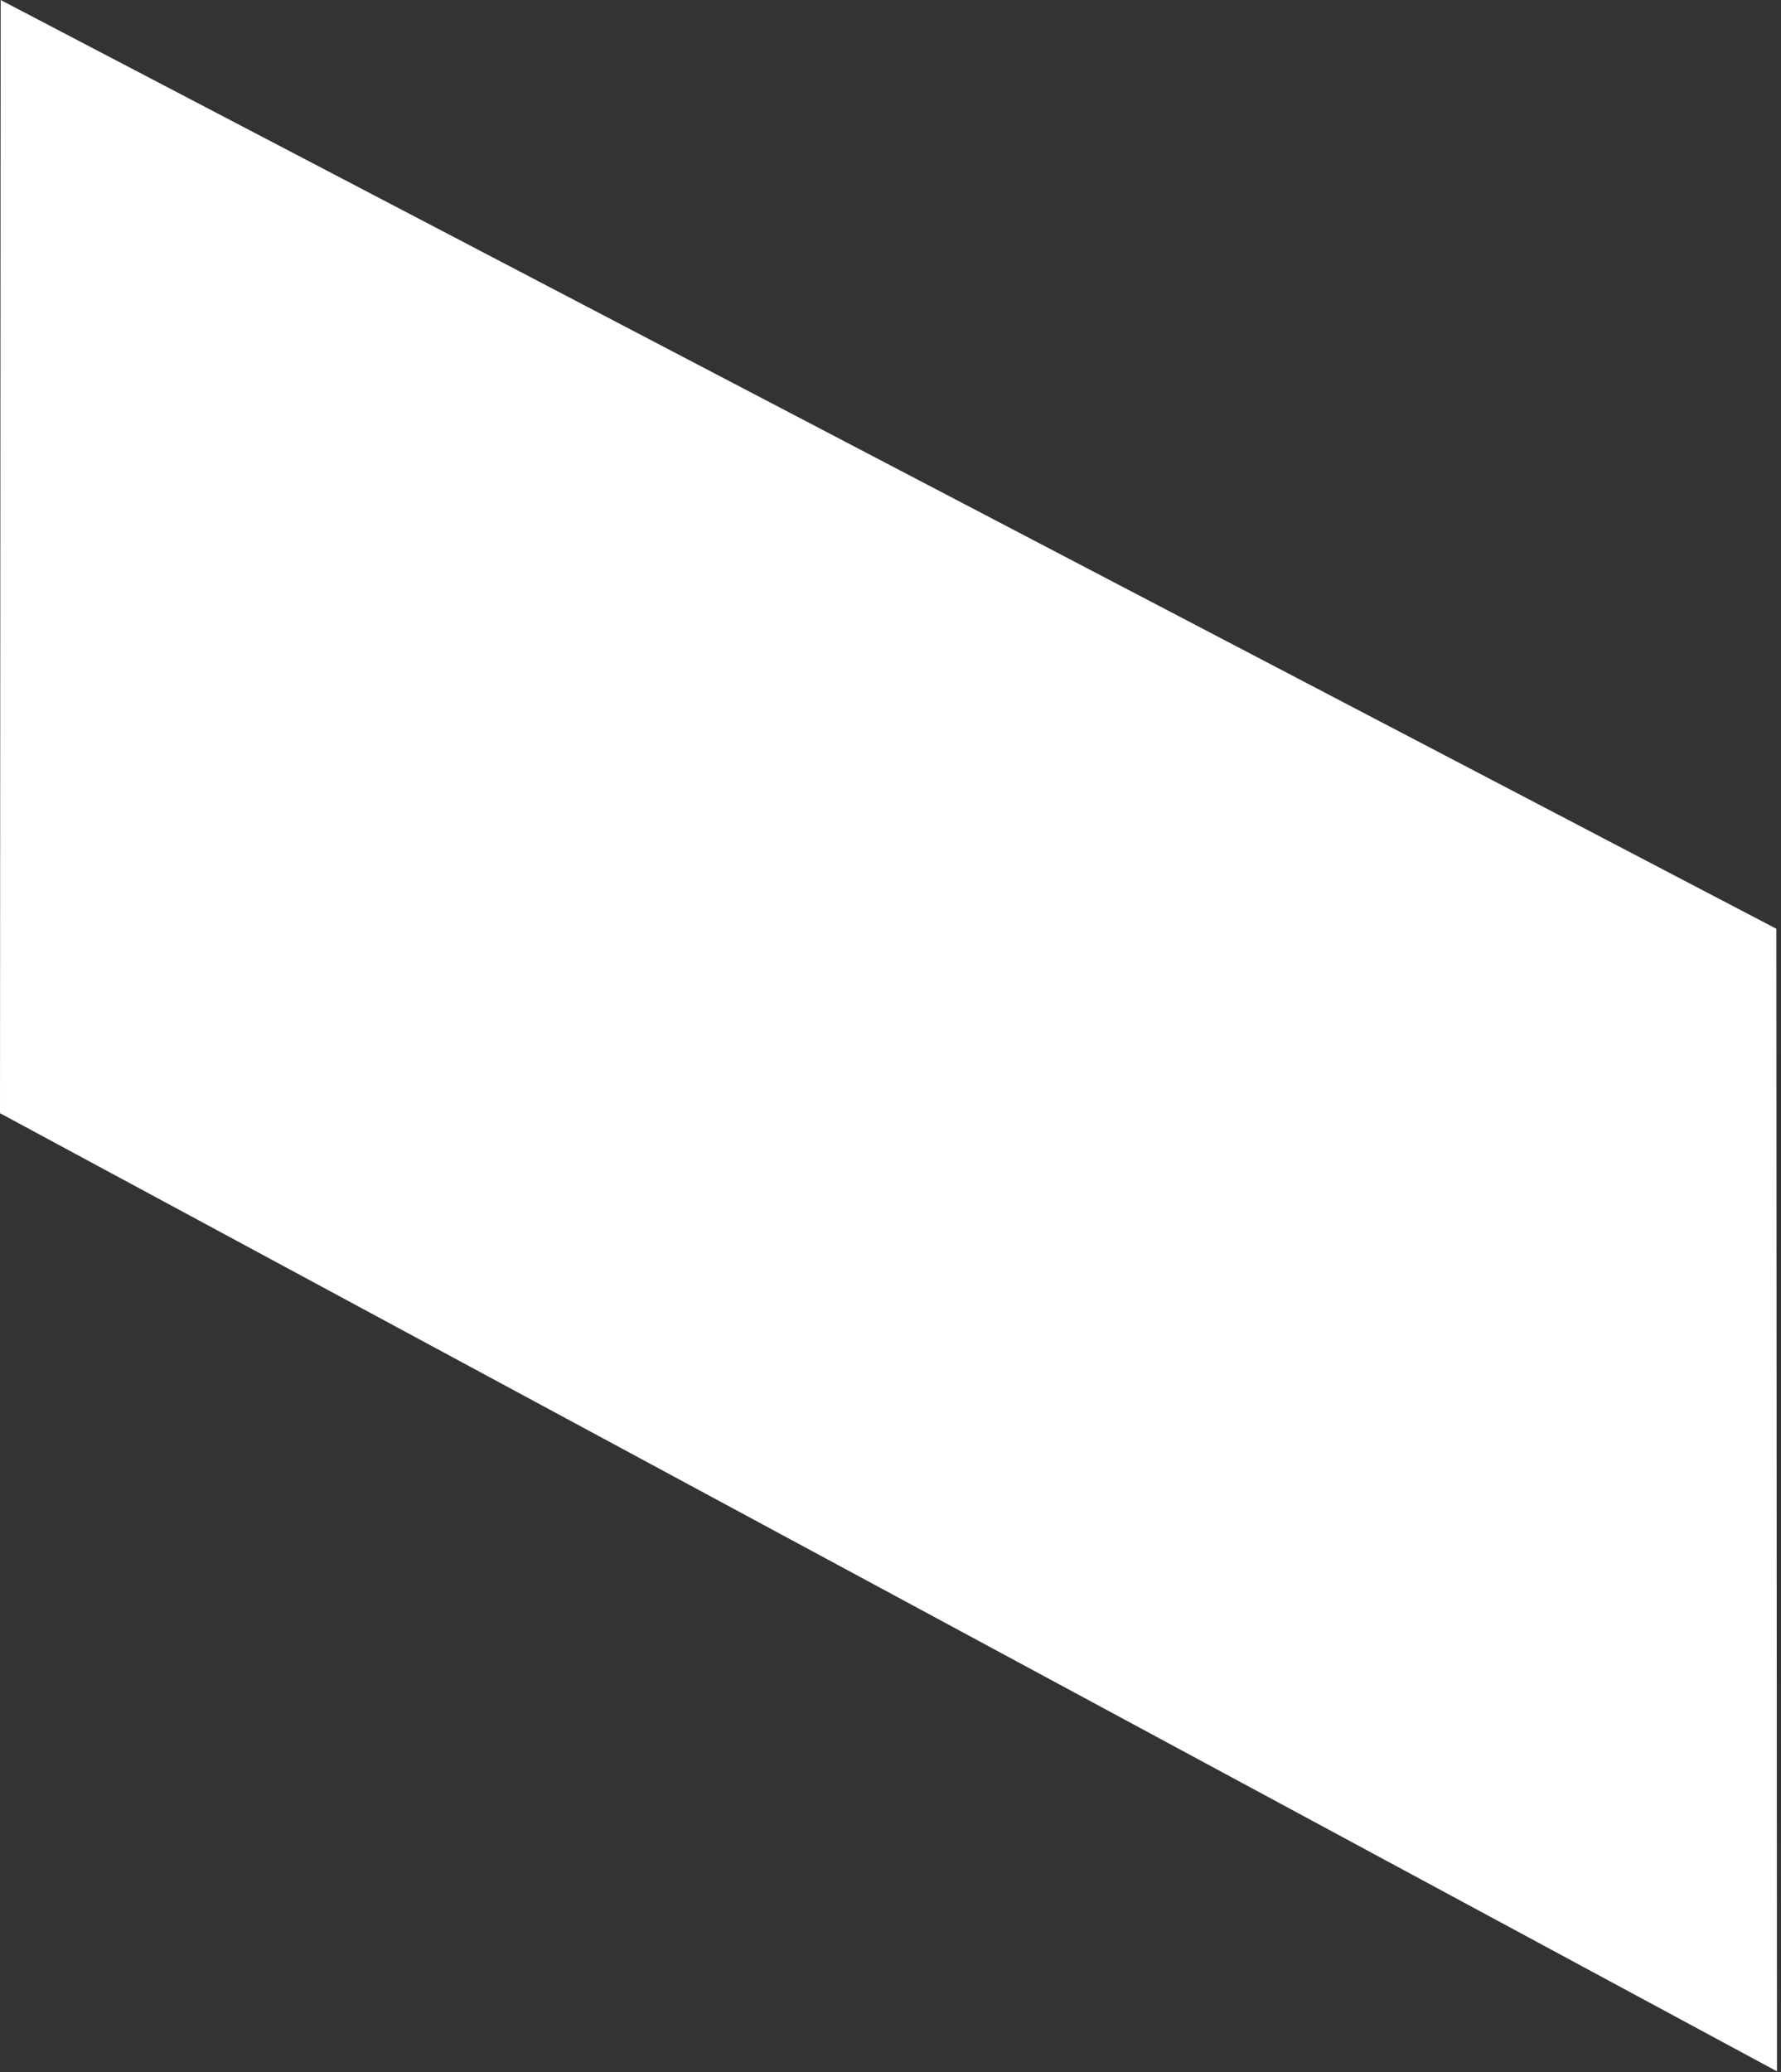
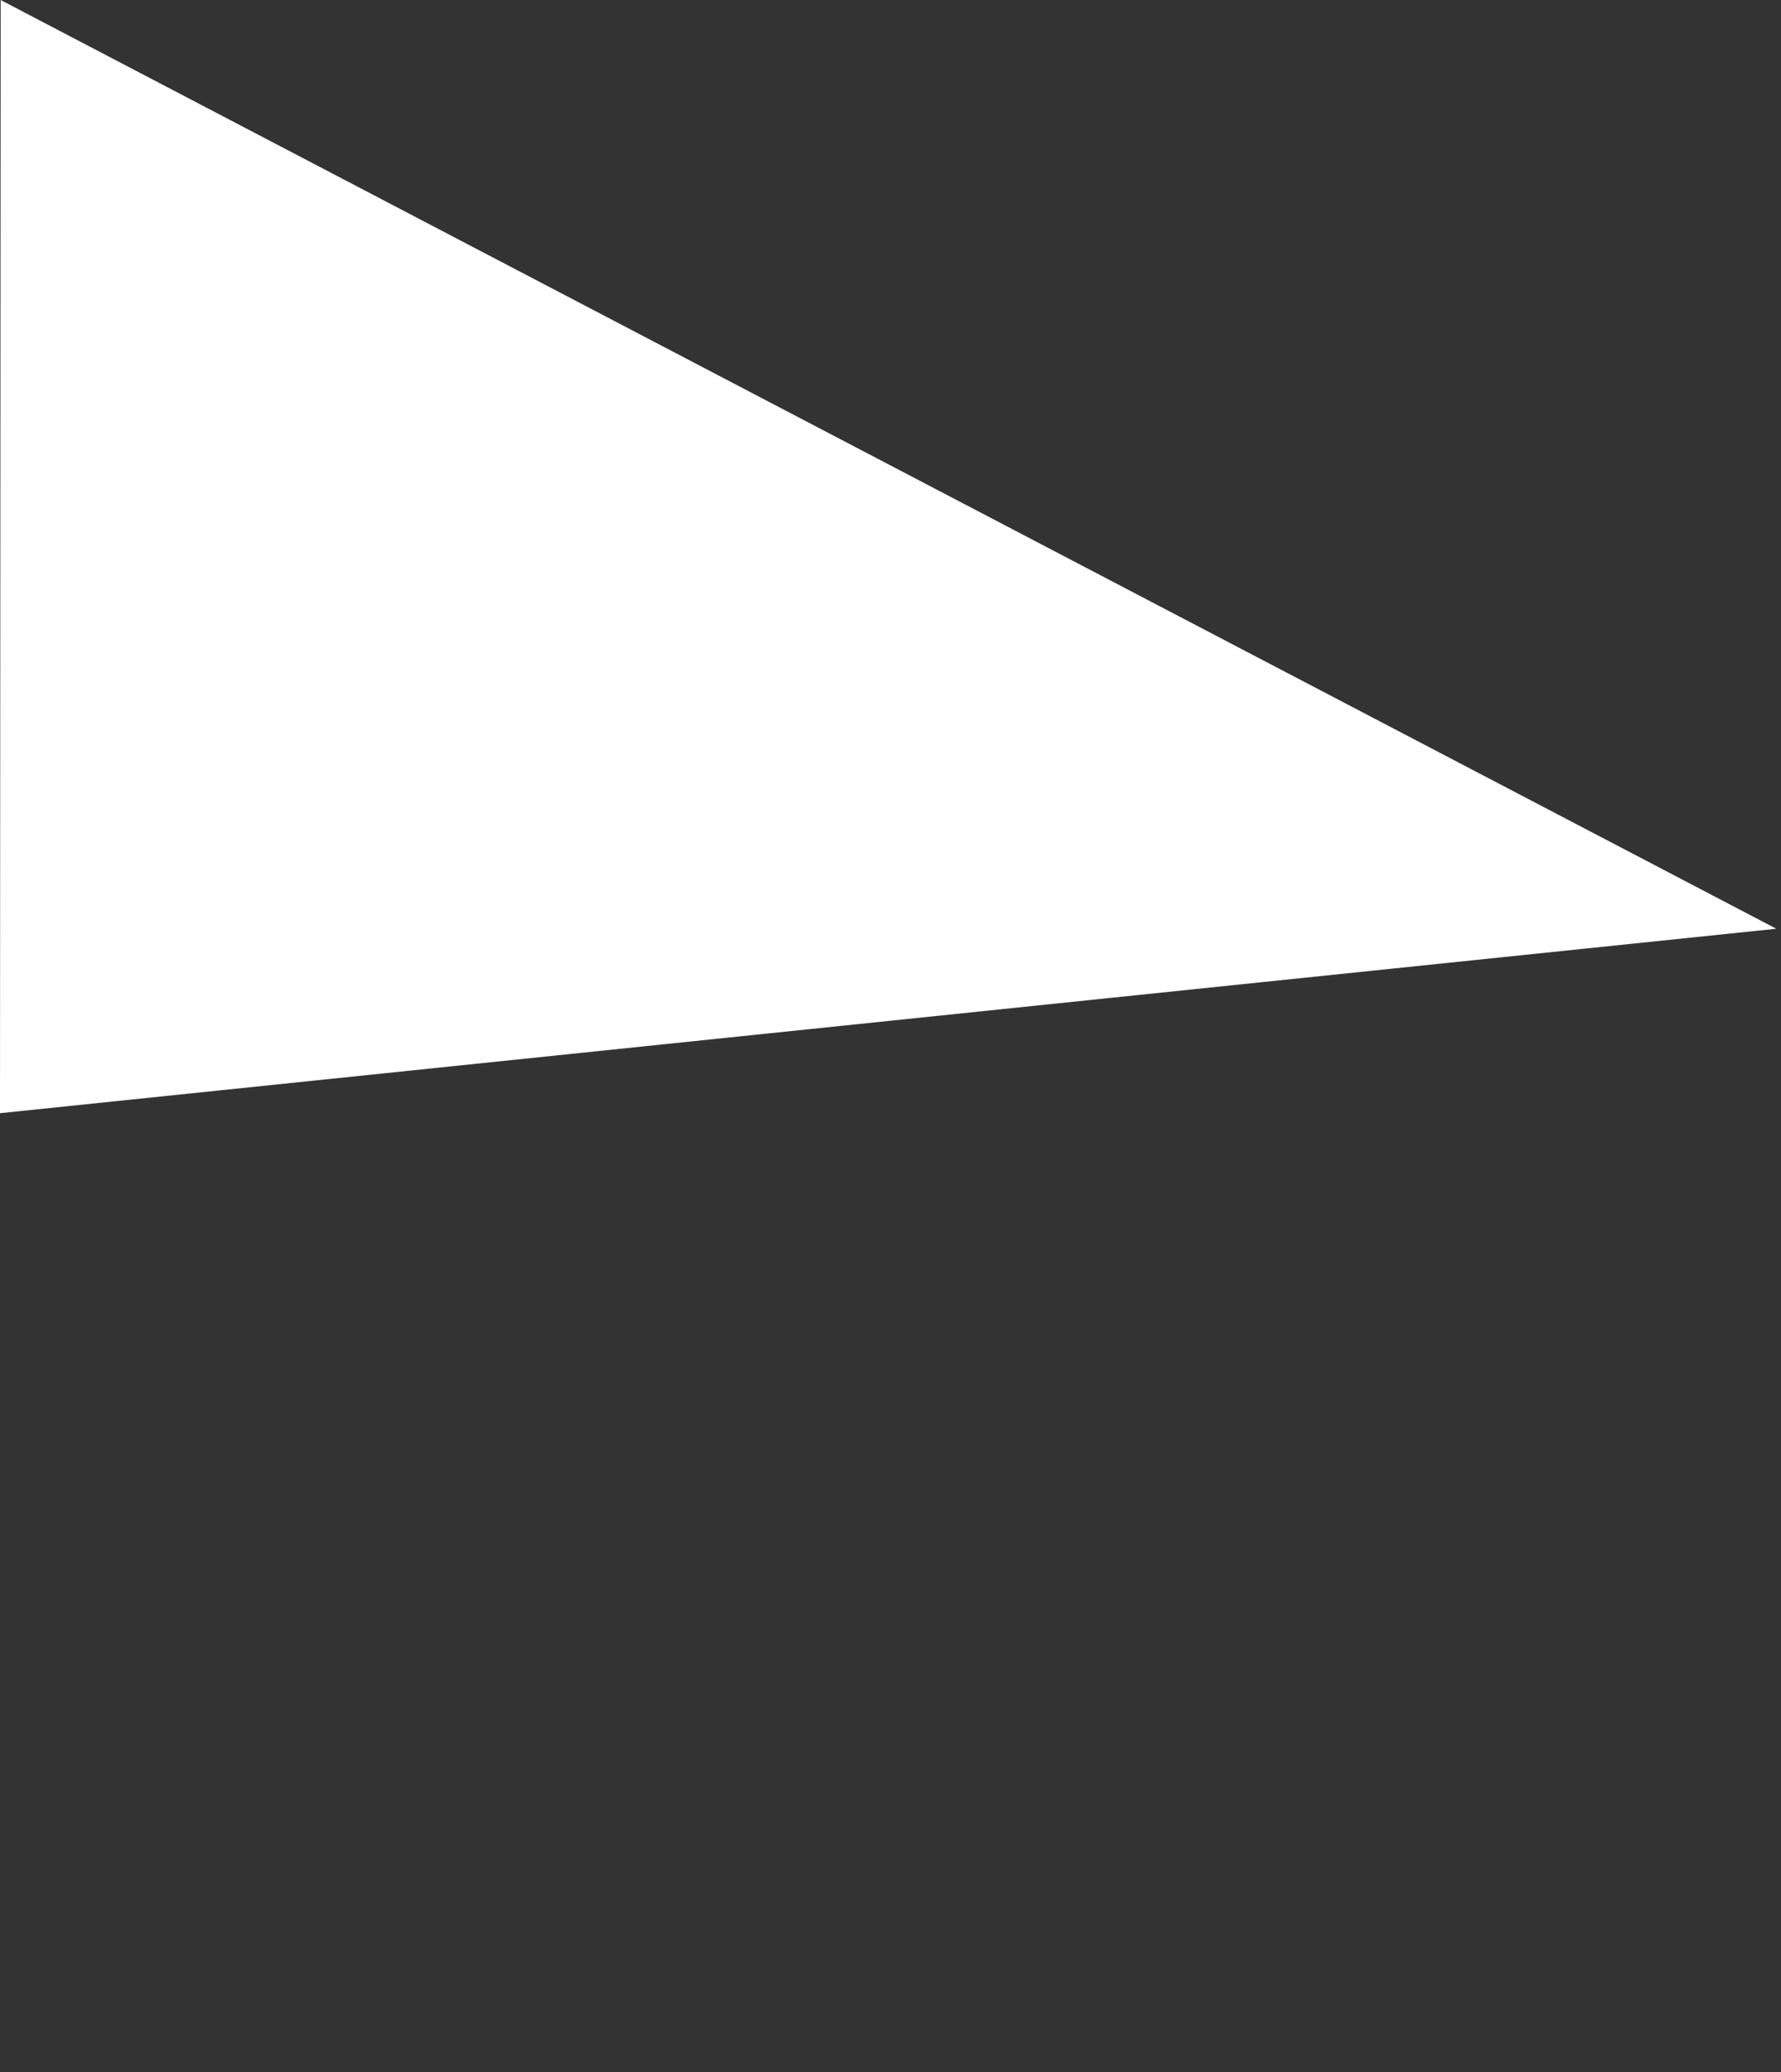
<svg xmlns="http://www.w3.org/2000/svg" fill="none" height="100%" overflow="visible" preserveAspectRatio="none" style="display: block;" viewBox="0 0 49 57" width="100%">
  <rect x="0" y="0" width="49" height="57" fill="#333333" stroke="none" />
-   <path d="M0.018 0L48.871 25.548L48.889 56.979L0 30.622L0.018 0Z" fill="white" id="Vector" />
+   <path d="M0.018 0L48.871 25.548L0 30.622L0.018 0Z" fill="white" id="Vector" />
</svg>